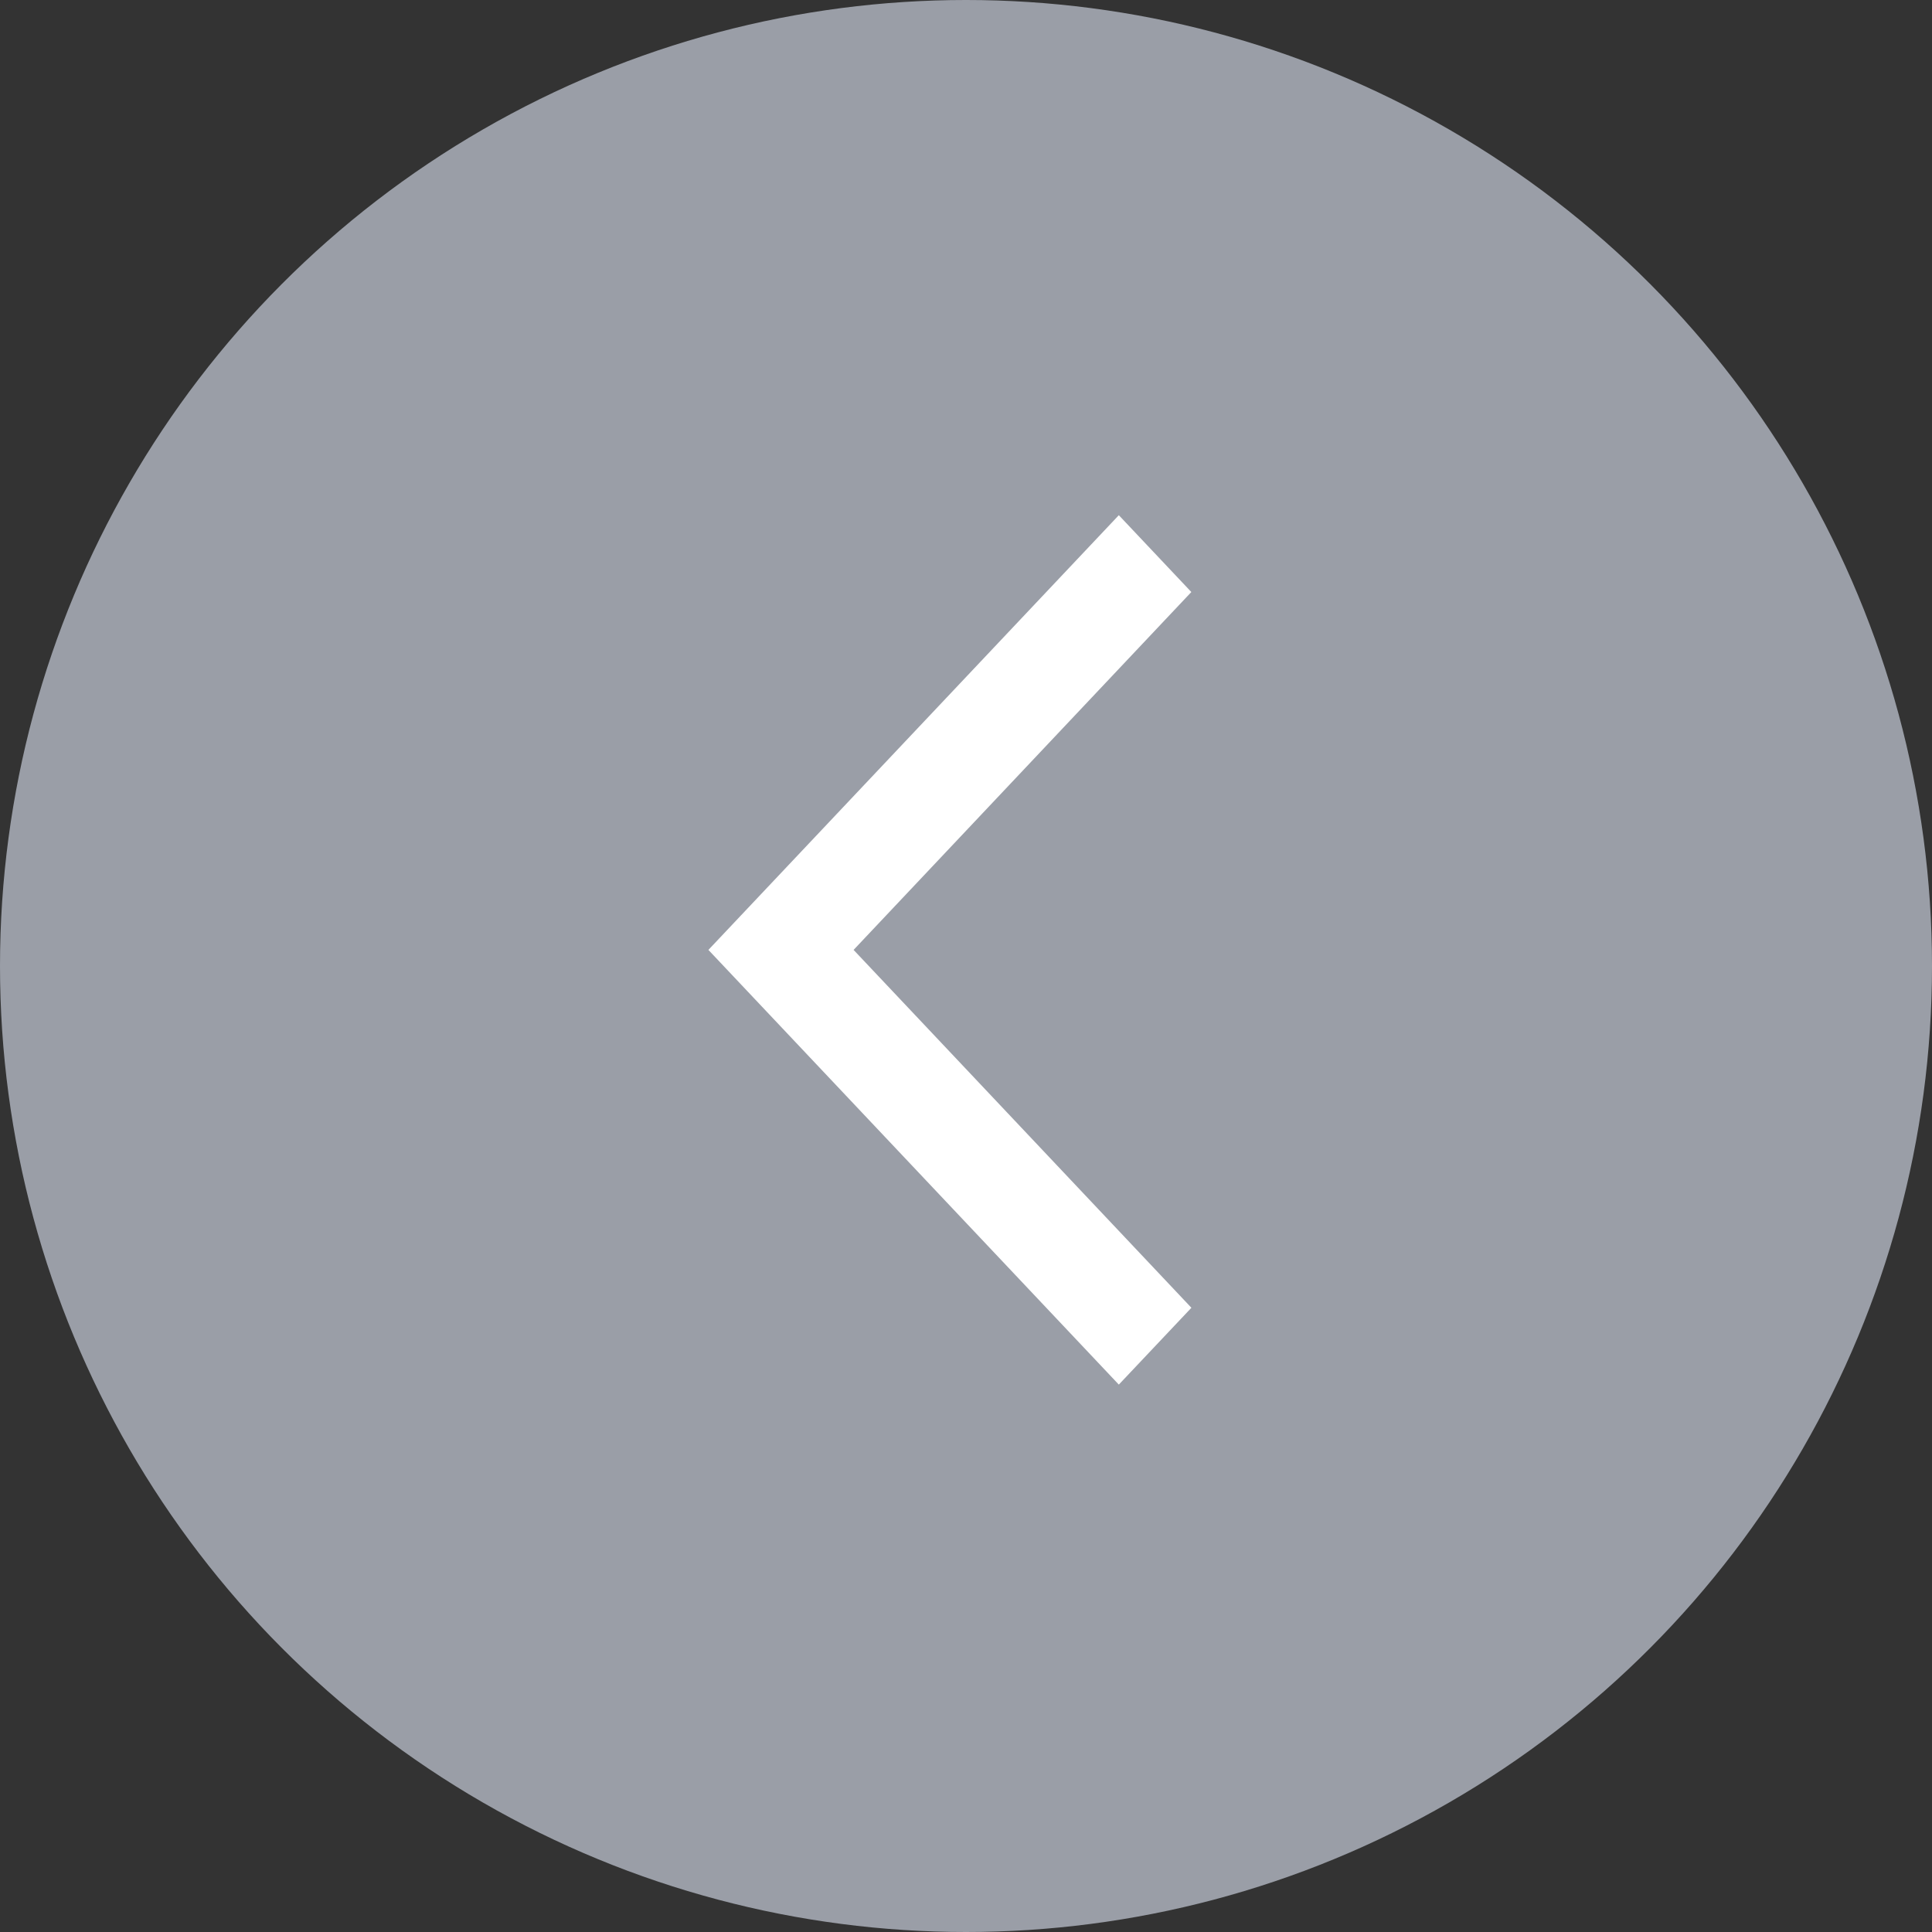
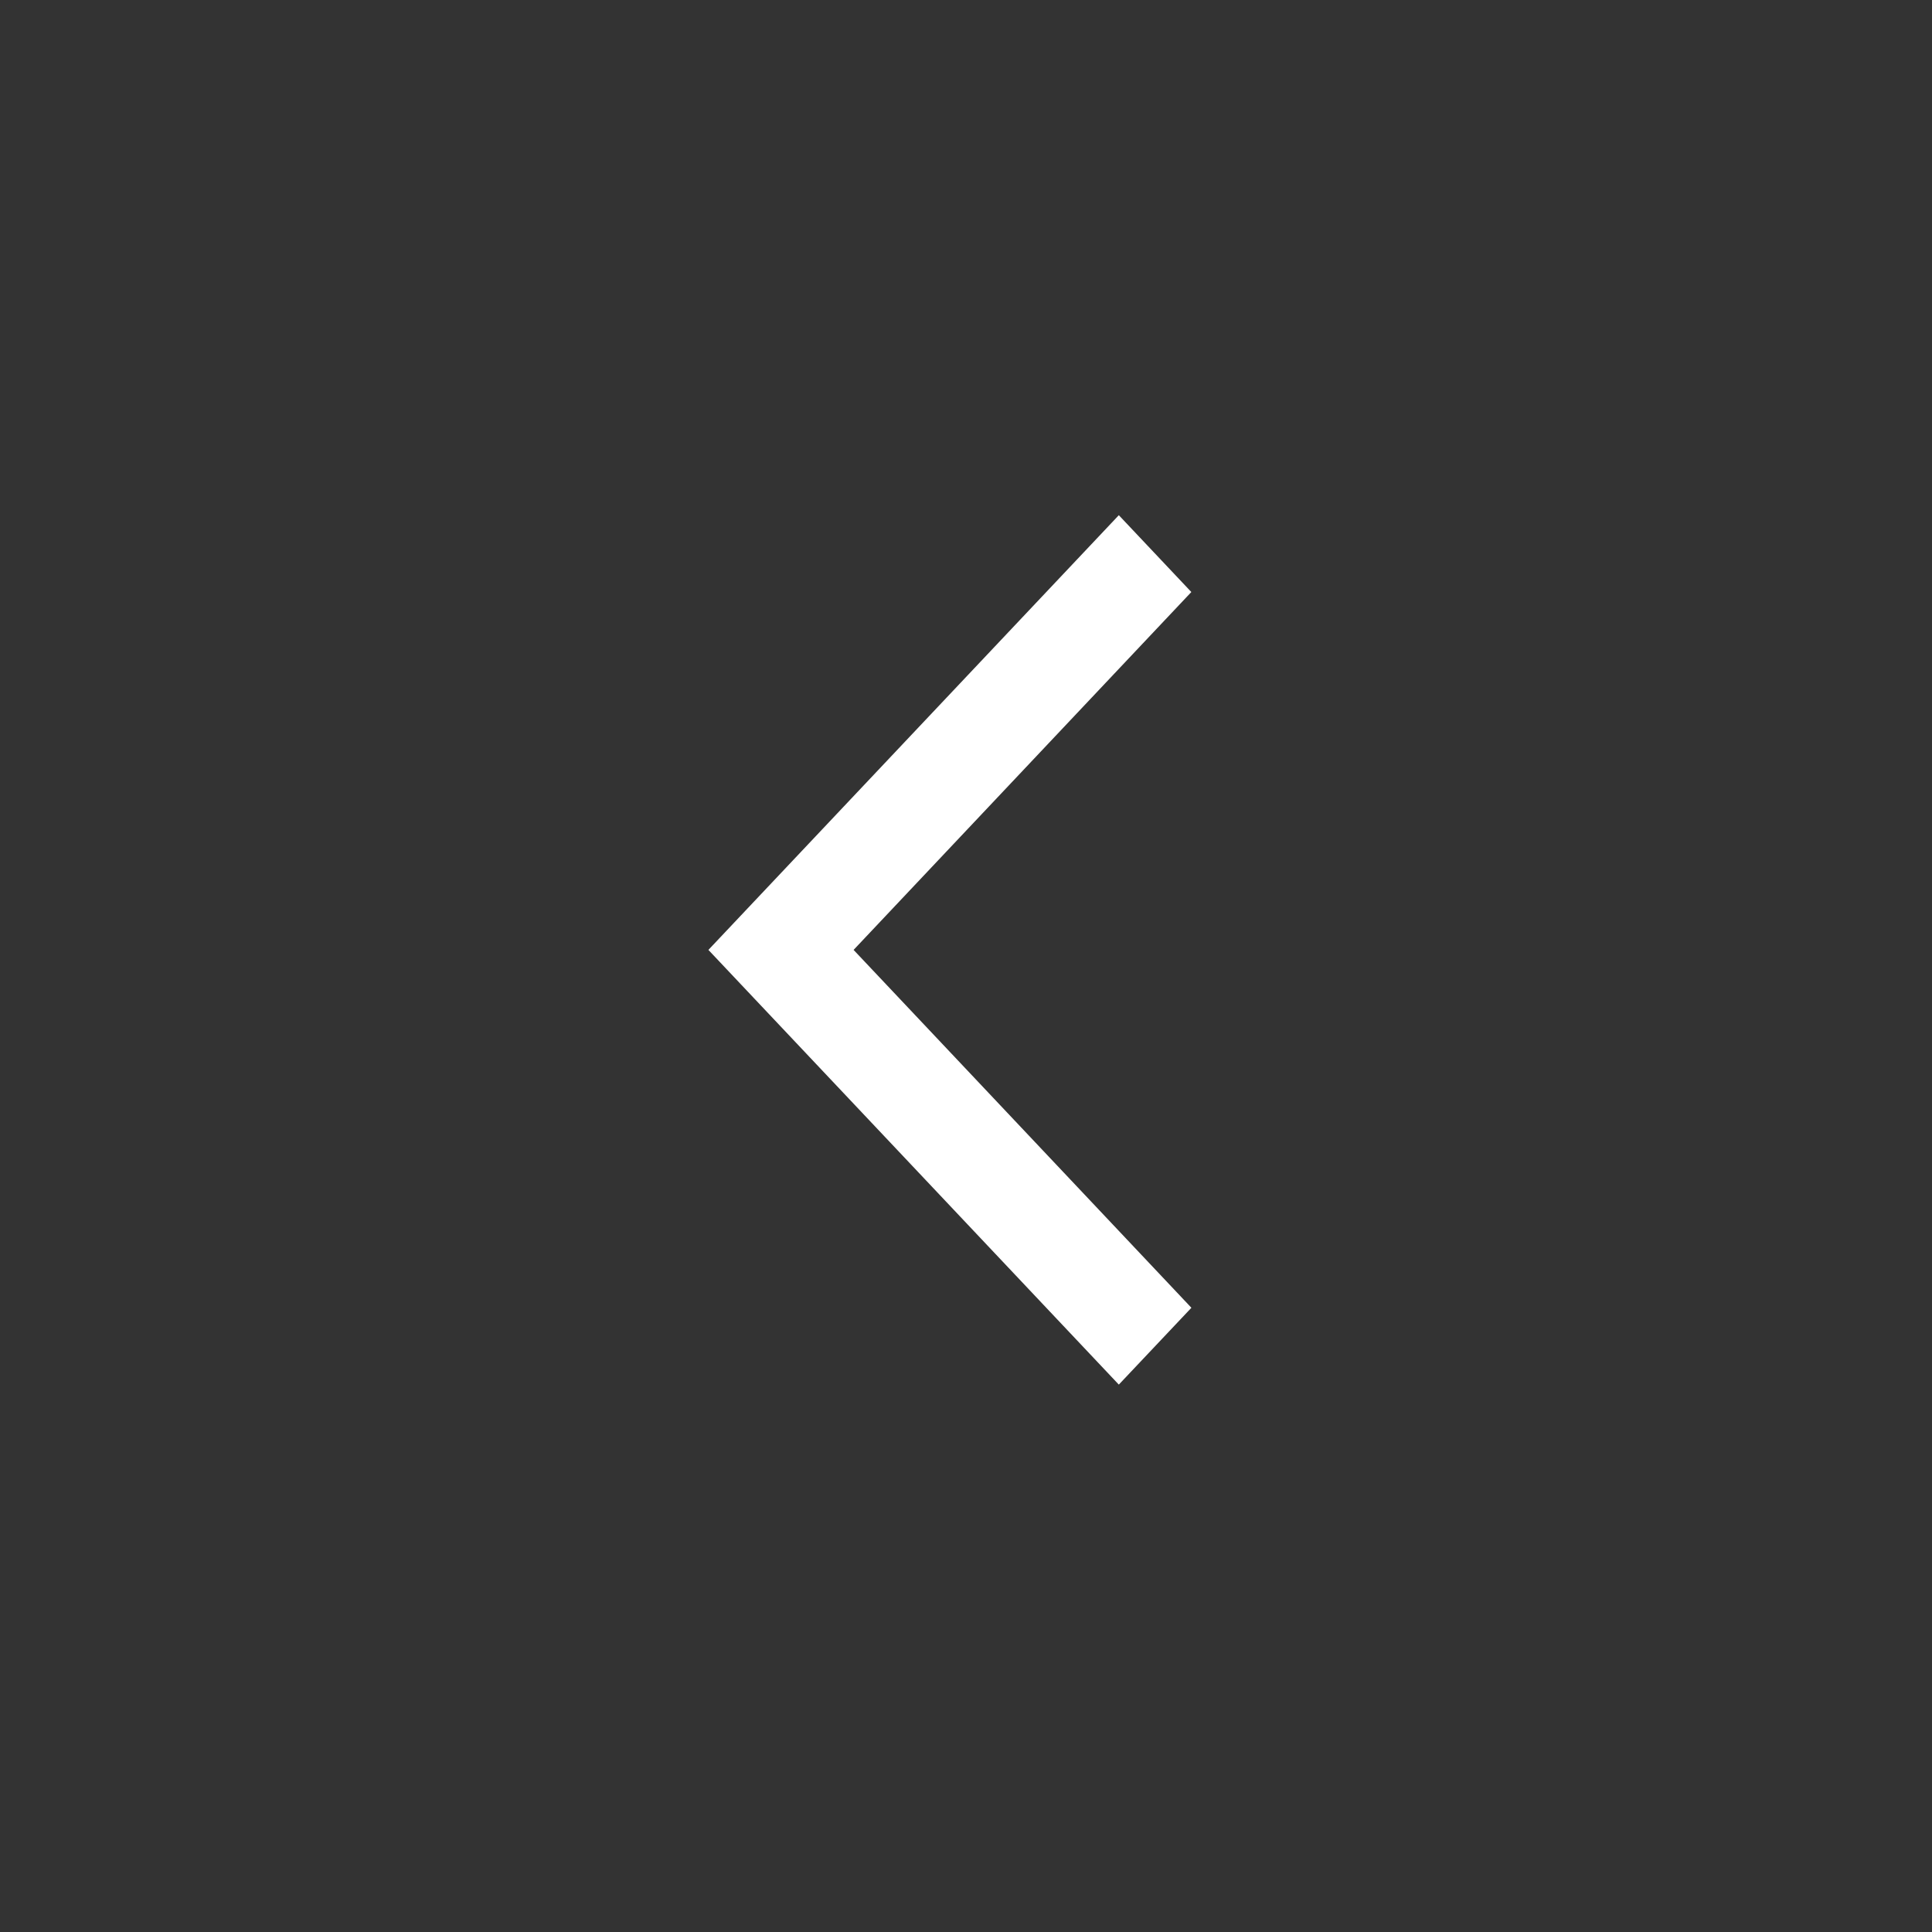
<svg xmlns="http://www.w3.org/2000/svg" width="60" height="60" viewBox="0 0 60 60" fill="none">
  <rect x="0" y="0" width="60" height="60" fill="#333333" stroke="none" />
-   <circle cx="30" cy="30" r="30" fill="#9A9EA7" />
  <path d="M36.998 18.386L26.509 29.5L37 40.614L34.746 43L22 29.5L34.746 16L36.998 18.386Z" fill="white" />
</svg>